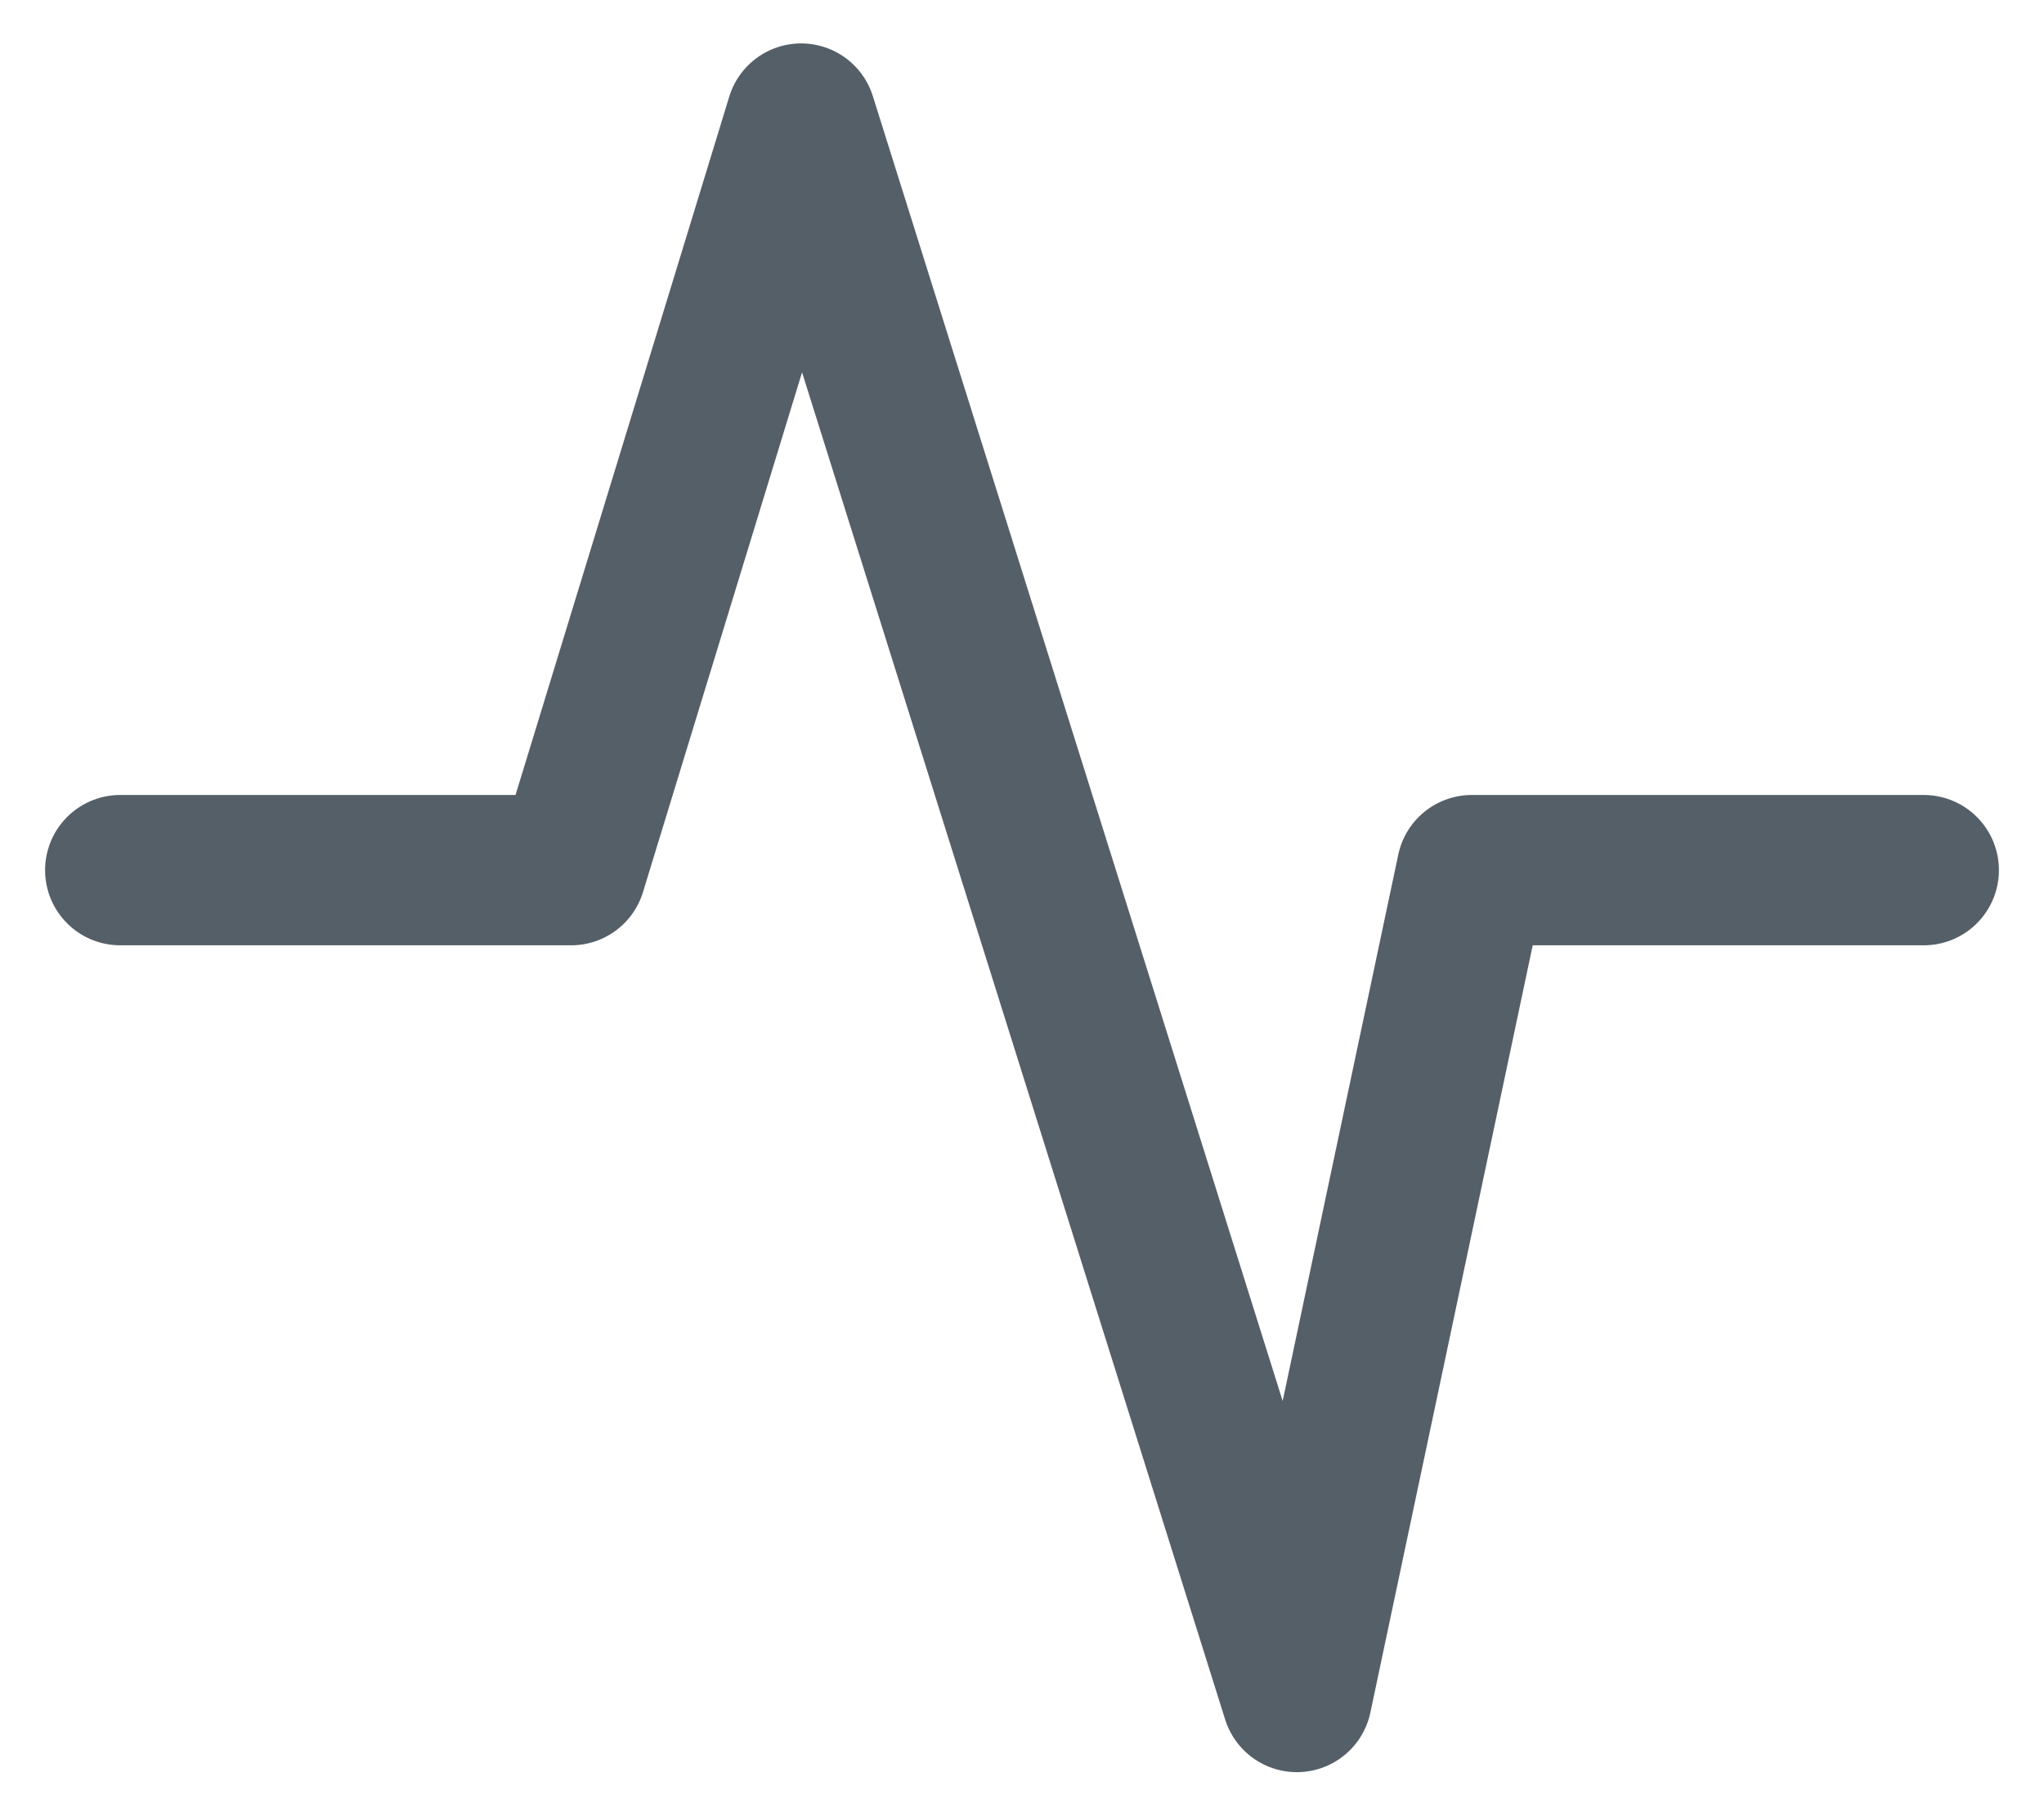
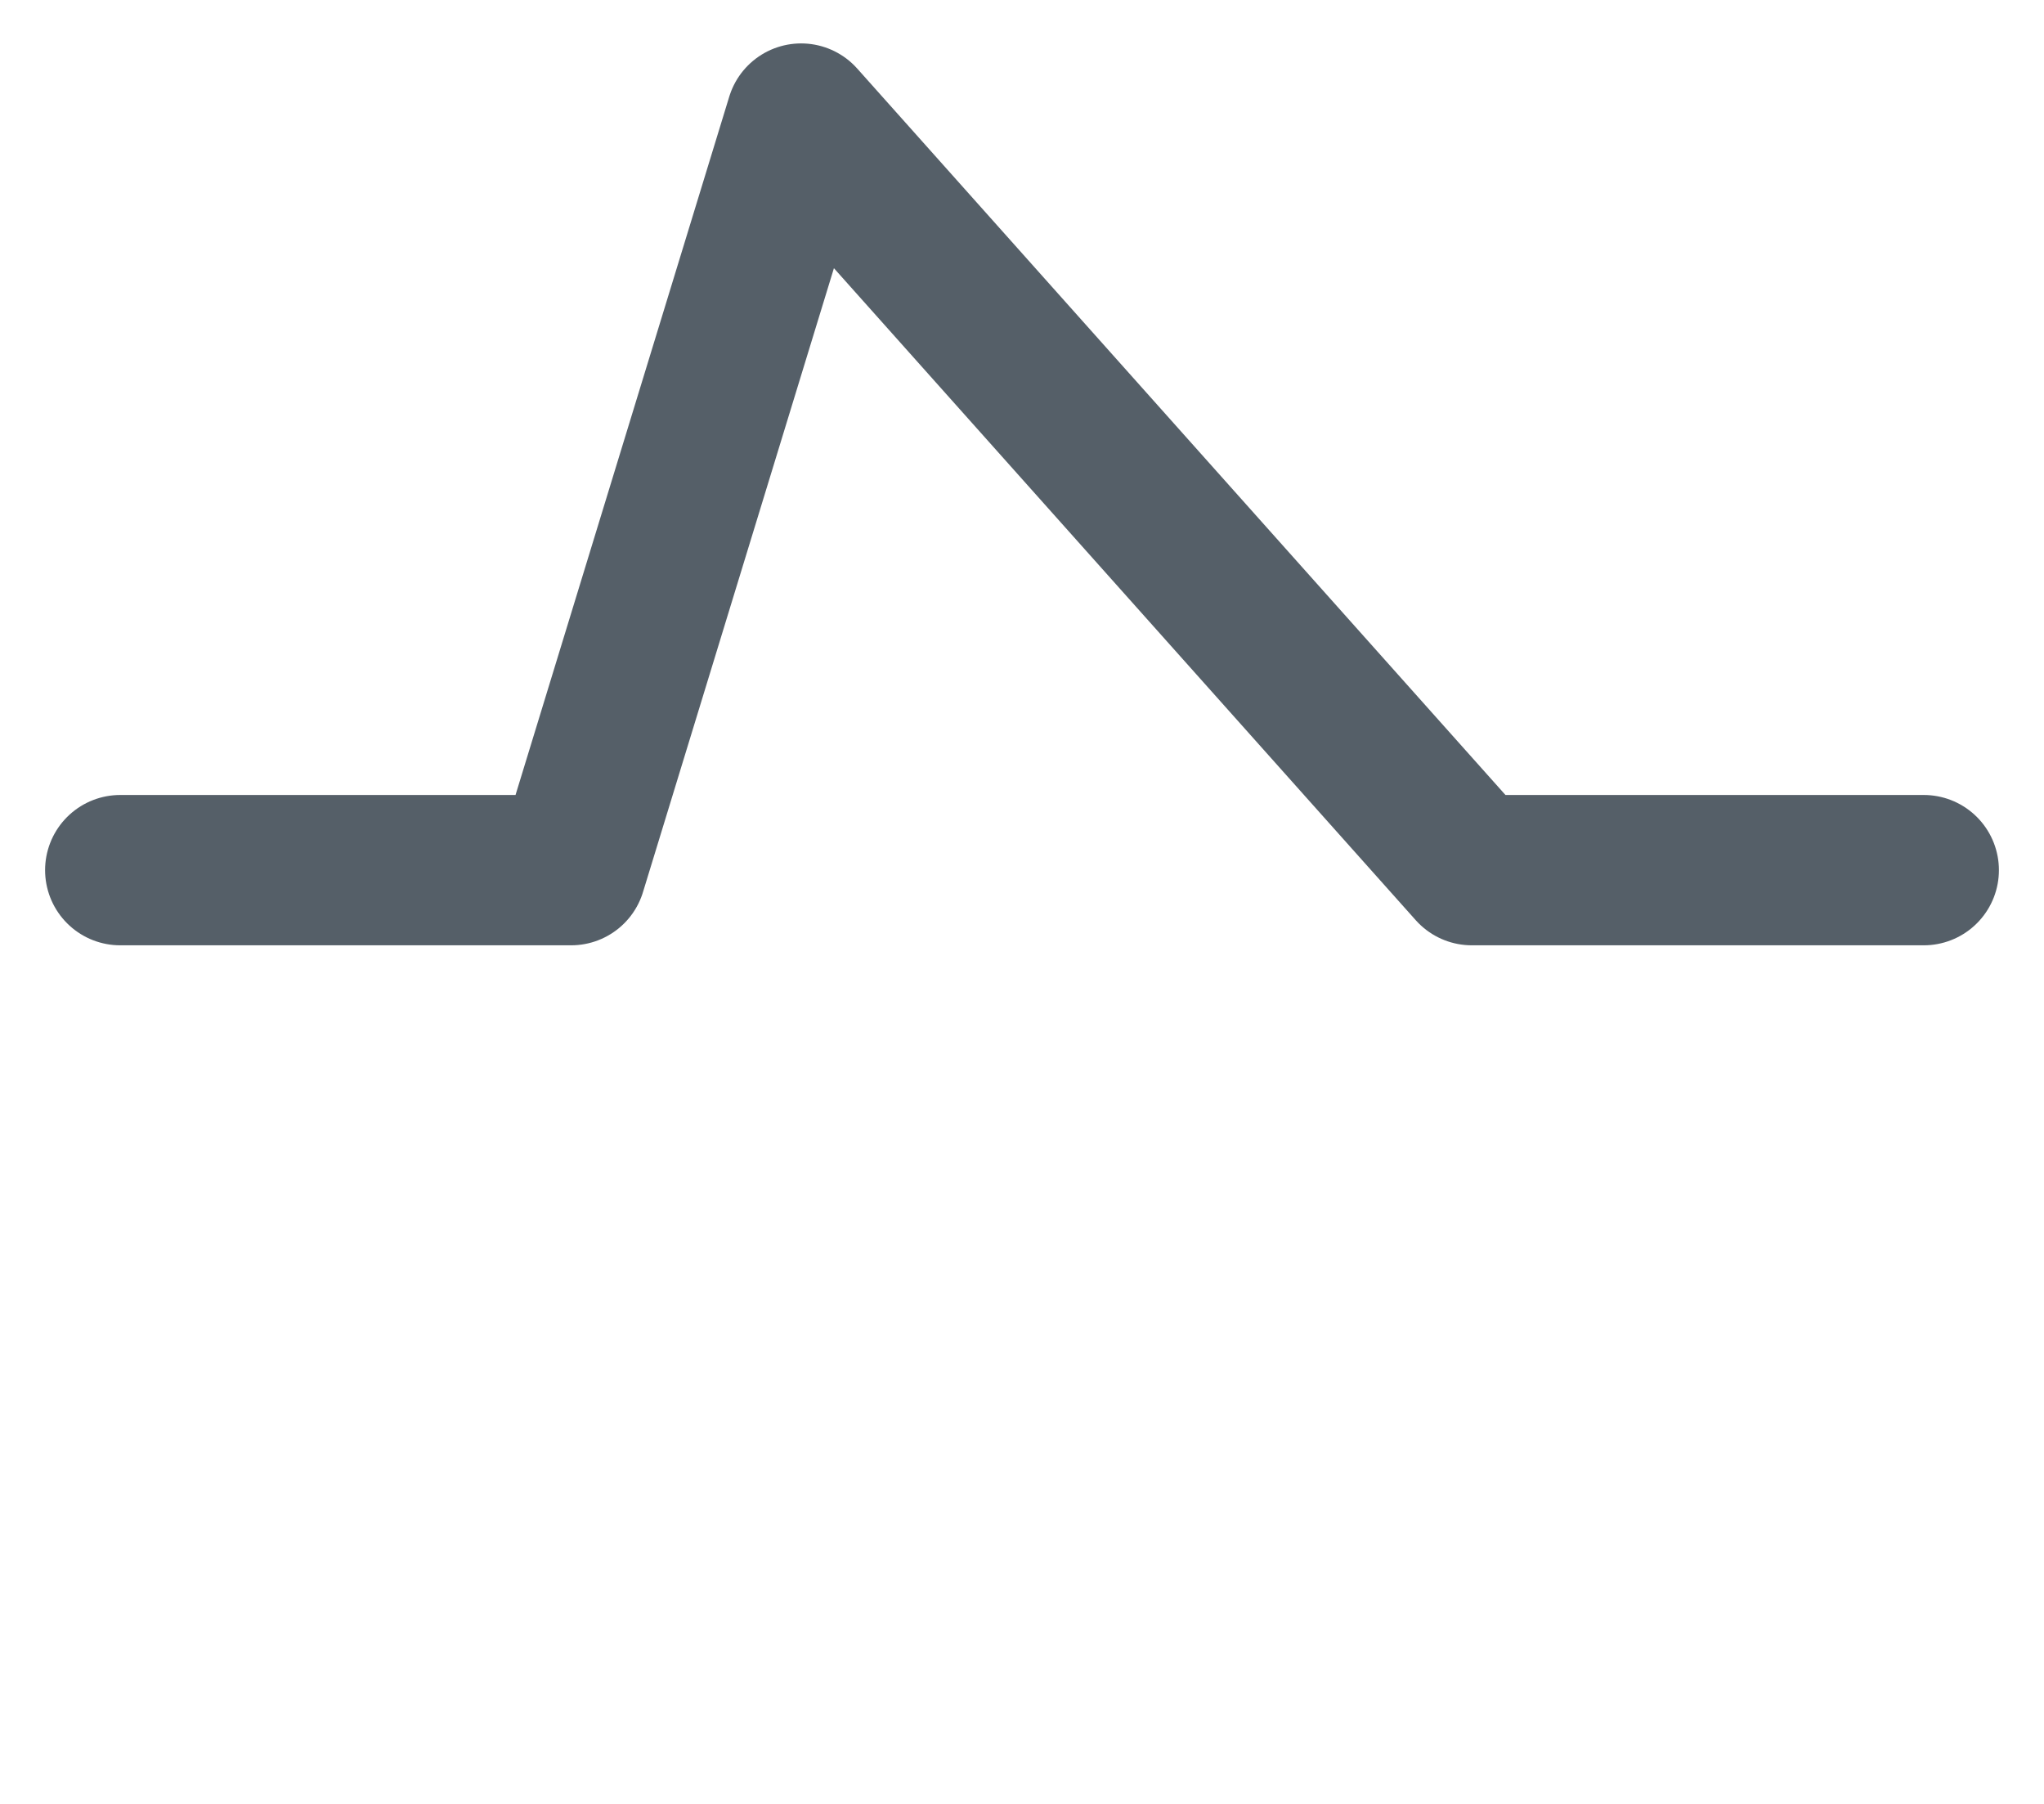
<svg xmlns="http://www.w3.org/2000/svg" width="34" height="30" viewBox="0 0 34 30" fill="none">
-   <path d="M2 14.471H9.5L13.326 1.972L21.572 28.222L24.482 14.471H32" stroke="#555F68" stroke-width="2.5" stroke-linecap="round" stroke-linejoin="round" />
+   <path d="M2 14.471H9.5L13.326 1.972L24.482 14.471H32" stroke="#555F68" stroke-width="2.5" stroke-linecap="round" stroke-linejoin="round" />
</svg>